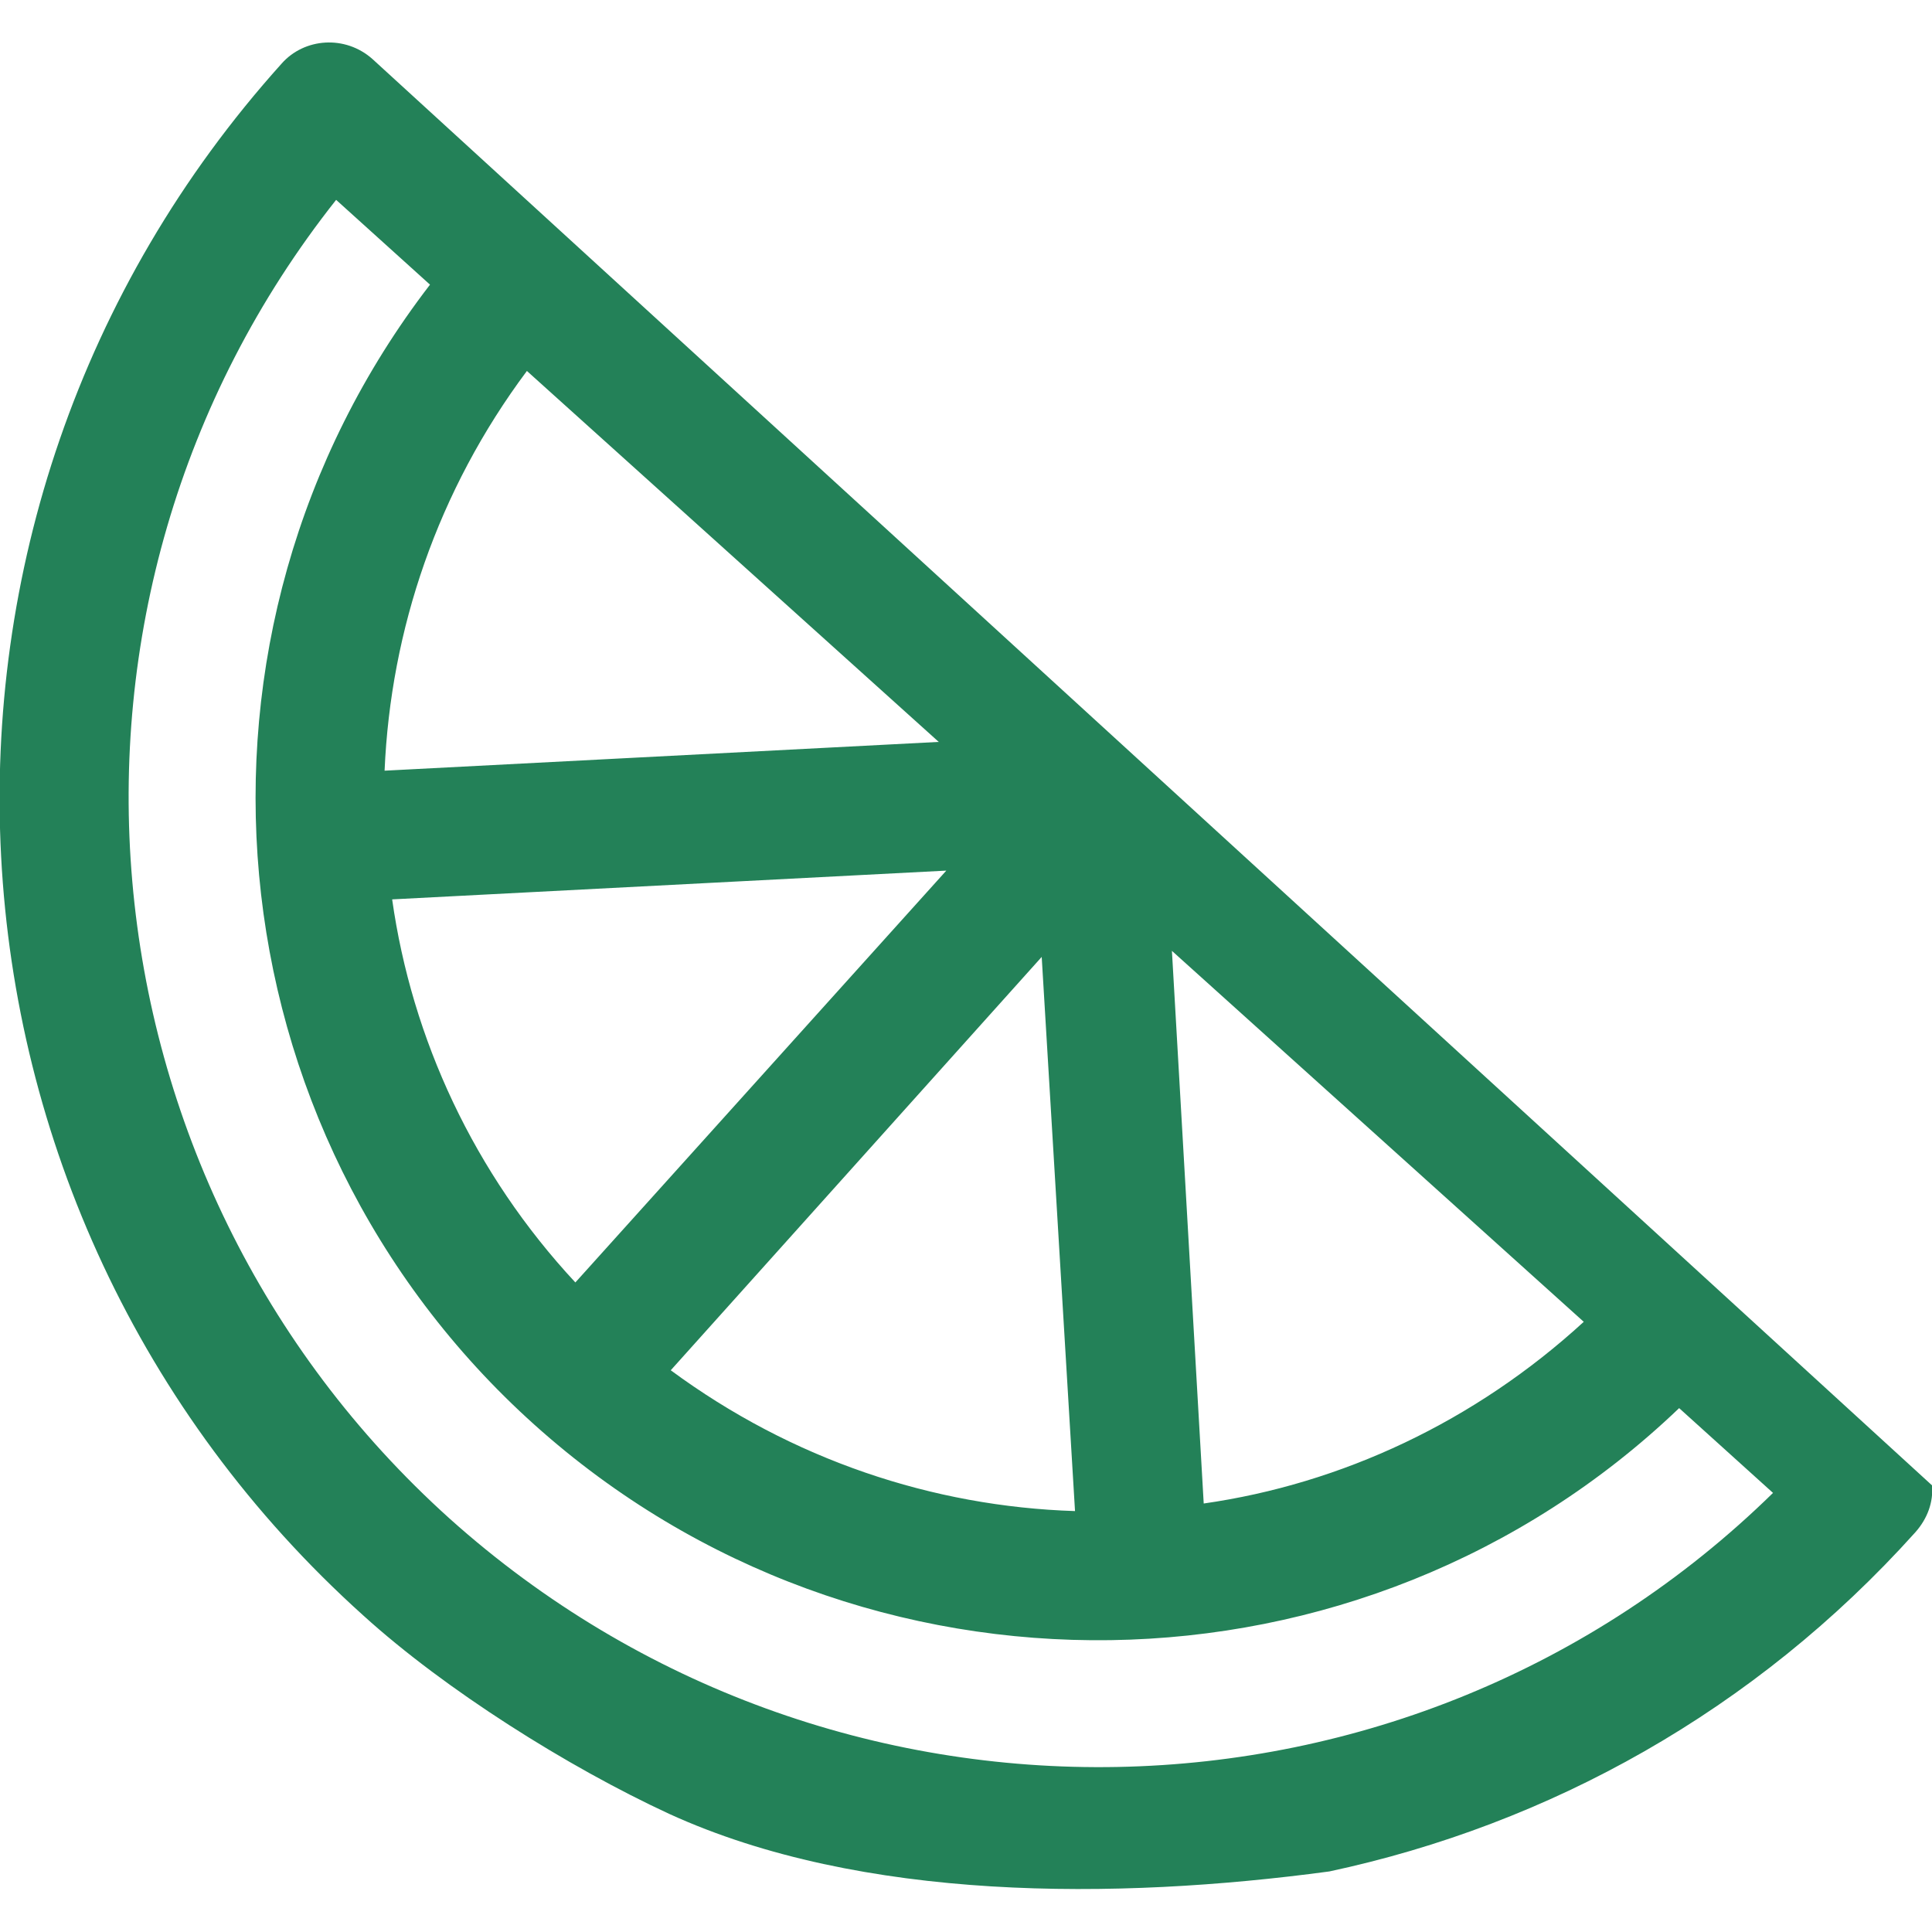
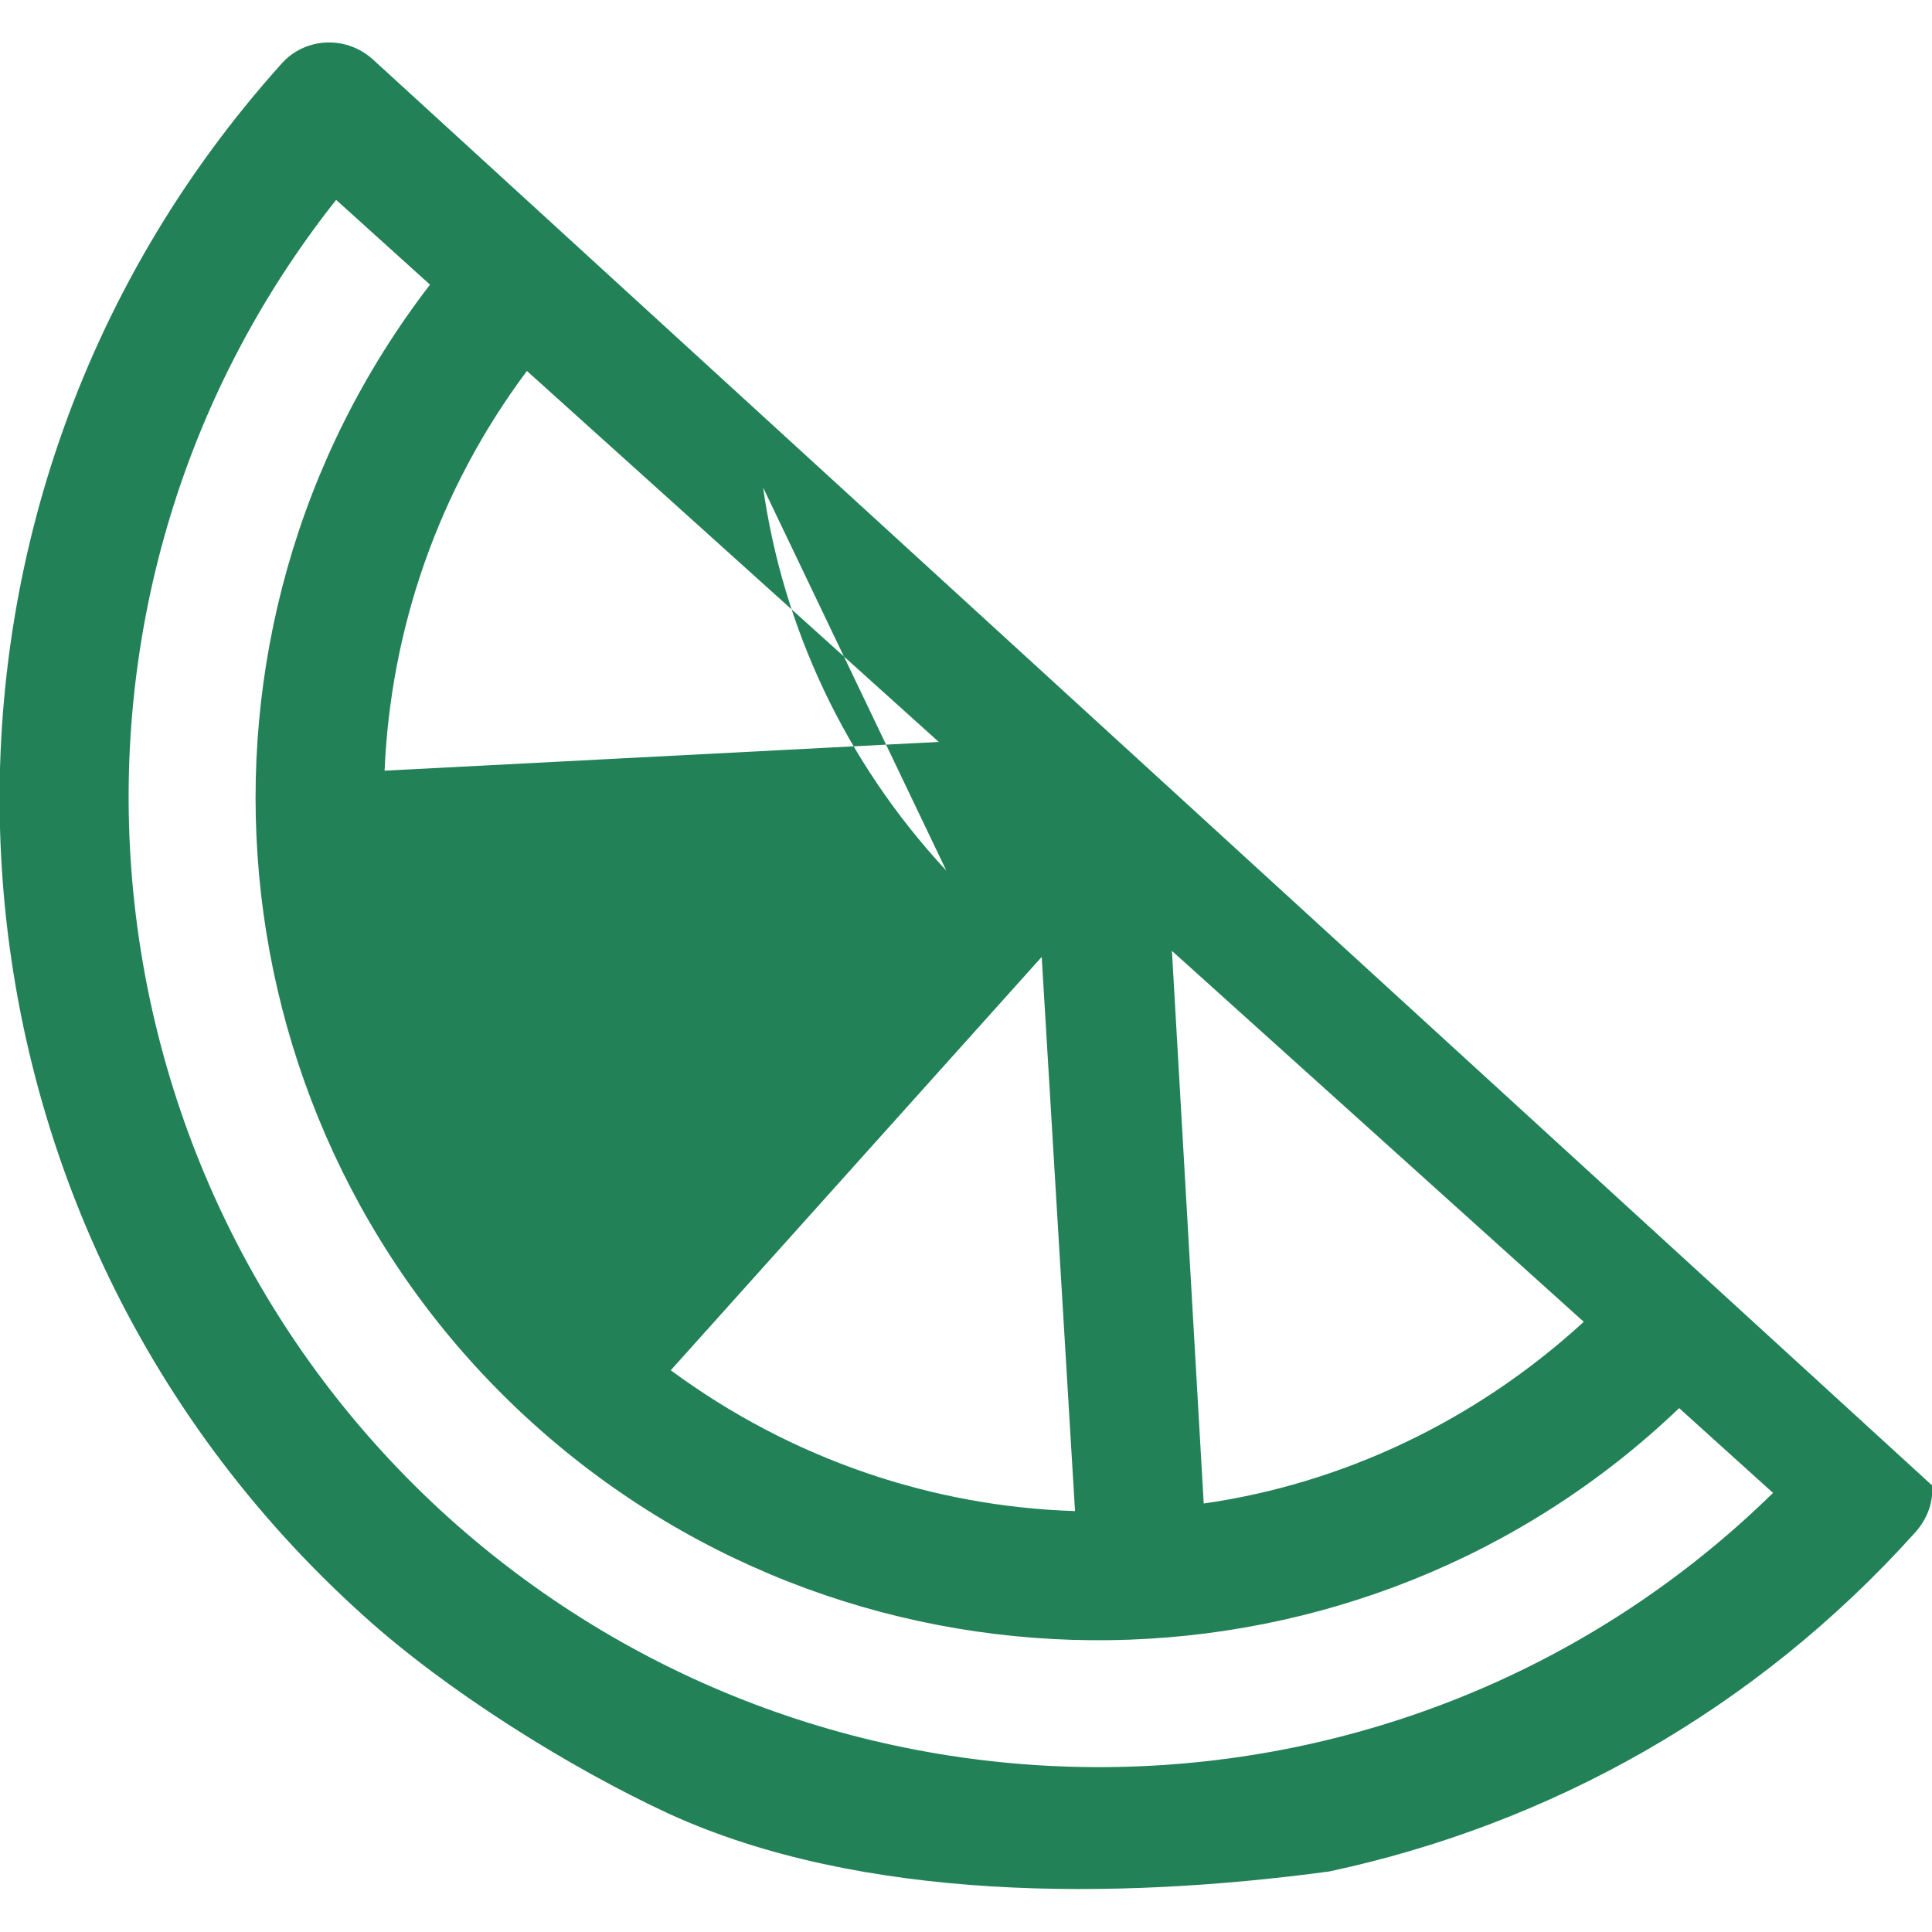
<svg xmlns="http://www.w3.org/2000/svg" version="1.1" id="Layer_1" x="0px" y="0px" viewBox="0 0 127.6 127.6" style="enable-background:new 0 0 127.6 127.6;" xml:space="preserve">
  <style type="text/css">
	.st0{fill:#238158;}
</style>
-   <path class="st0" d="M87.8,123.6c14.5-3.1,28.1-10.6,38.7-22.4c0.8-0.9,1.2-2,1.1-3.1L24.6,3.9c-1.8-1.6-4.5-1.4-6,0.3  C-8.2,34-5.8,79.9,24,106.7c5.4,4.9,13.5,10,20.2,13.1C56.9,125.6,73.7,125.5,87.8,123.6L87.8,123.6z M104.6,87.3  C97.4,93.9,88.6,98,79.5,99.3l-2.1-36.5L104.6,87.3L104.6,87.3z M44.3,90.5l24.5-27.3L71,99.8C61.6,99.5,52.3,96.4,44.3,90.5z   M34.8,24.5L62,49l-36.6,1.9C25.8,41.6,28.9,32.4,34.8,24.5z M62.5,57.5L38,84.7c-6.7-7.2-10.8-16.1-12.1-25.3L62.5,57.5z   M29.7,100.3c-25-22.5-28.4-60.7-7.5-87.1l6.2,5.6c-17.7,23-14.7,55.9,6.9,75.3C56.9,113.5,90,113,110.9,93l6.2,5.6  C93.1,122.1,54.8,122.8,29.7,100.3z" />
+   <path class="st0" d="M87.8,123.6c14.5-3.1,28.1-10.6,38.7-22.4c0.8-0.9,1.2-2,1.1-3.1L24.6,3.9c-1.8-1.6-4.5-1.4-6,0.3  C-8.2,34-5.8,79.9,24,106.7c5.4,4.9,13.5,10,20.2,13.1C56.9,125.6,73.7,125.5,87.8,123.6L87.8,123.6z M104.6,87.3  C97.4,93.9,88.6,98,79.5,99.3l-2.1-36.5L104.6,87.3L104.6,87.3z M44.3,90.5l24.5-27.3L71,99.8C61.6,99.5,52.3,96.4,44.3,90.5z   M34.8,24.5L62,49l-36.6,1.9C25.8,41.6,28.9,32.4,34.8,24.5z M62.5,57.5c-6.7-7.2-10.8-16.1-12.1-25.3L62.5,57.5z   M29.7,100.3c-25-22.5-28.4-60.7-7.5-87.1l6.2,5.6c-17.7,23-14.7,55.9,6.9,75.3C56.9,113.5,90,113,110.9,93l6.2,5.6  C93.1,122.1,54.8,122.8,29.7,100.3z" />
</svg>